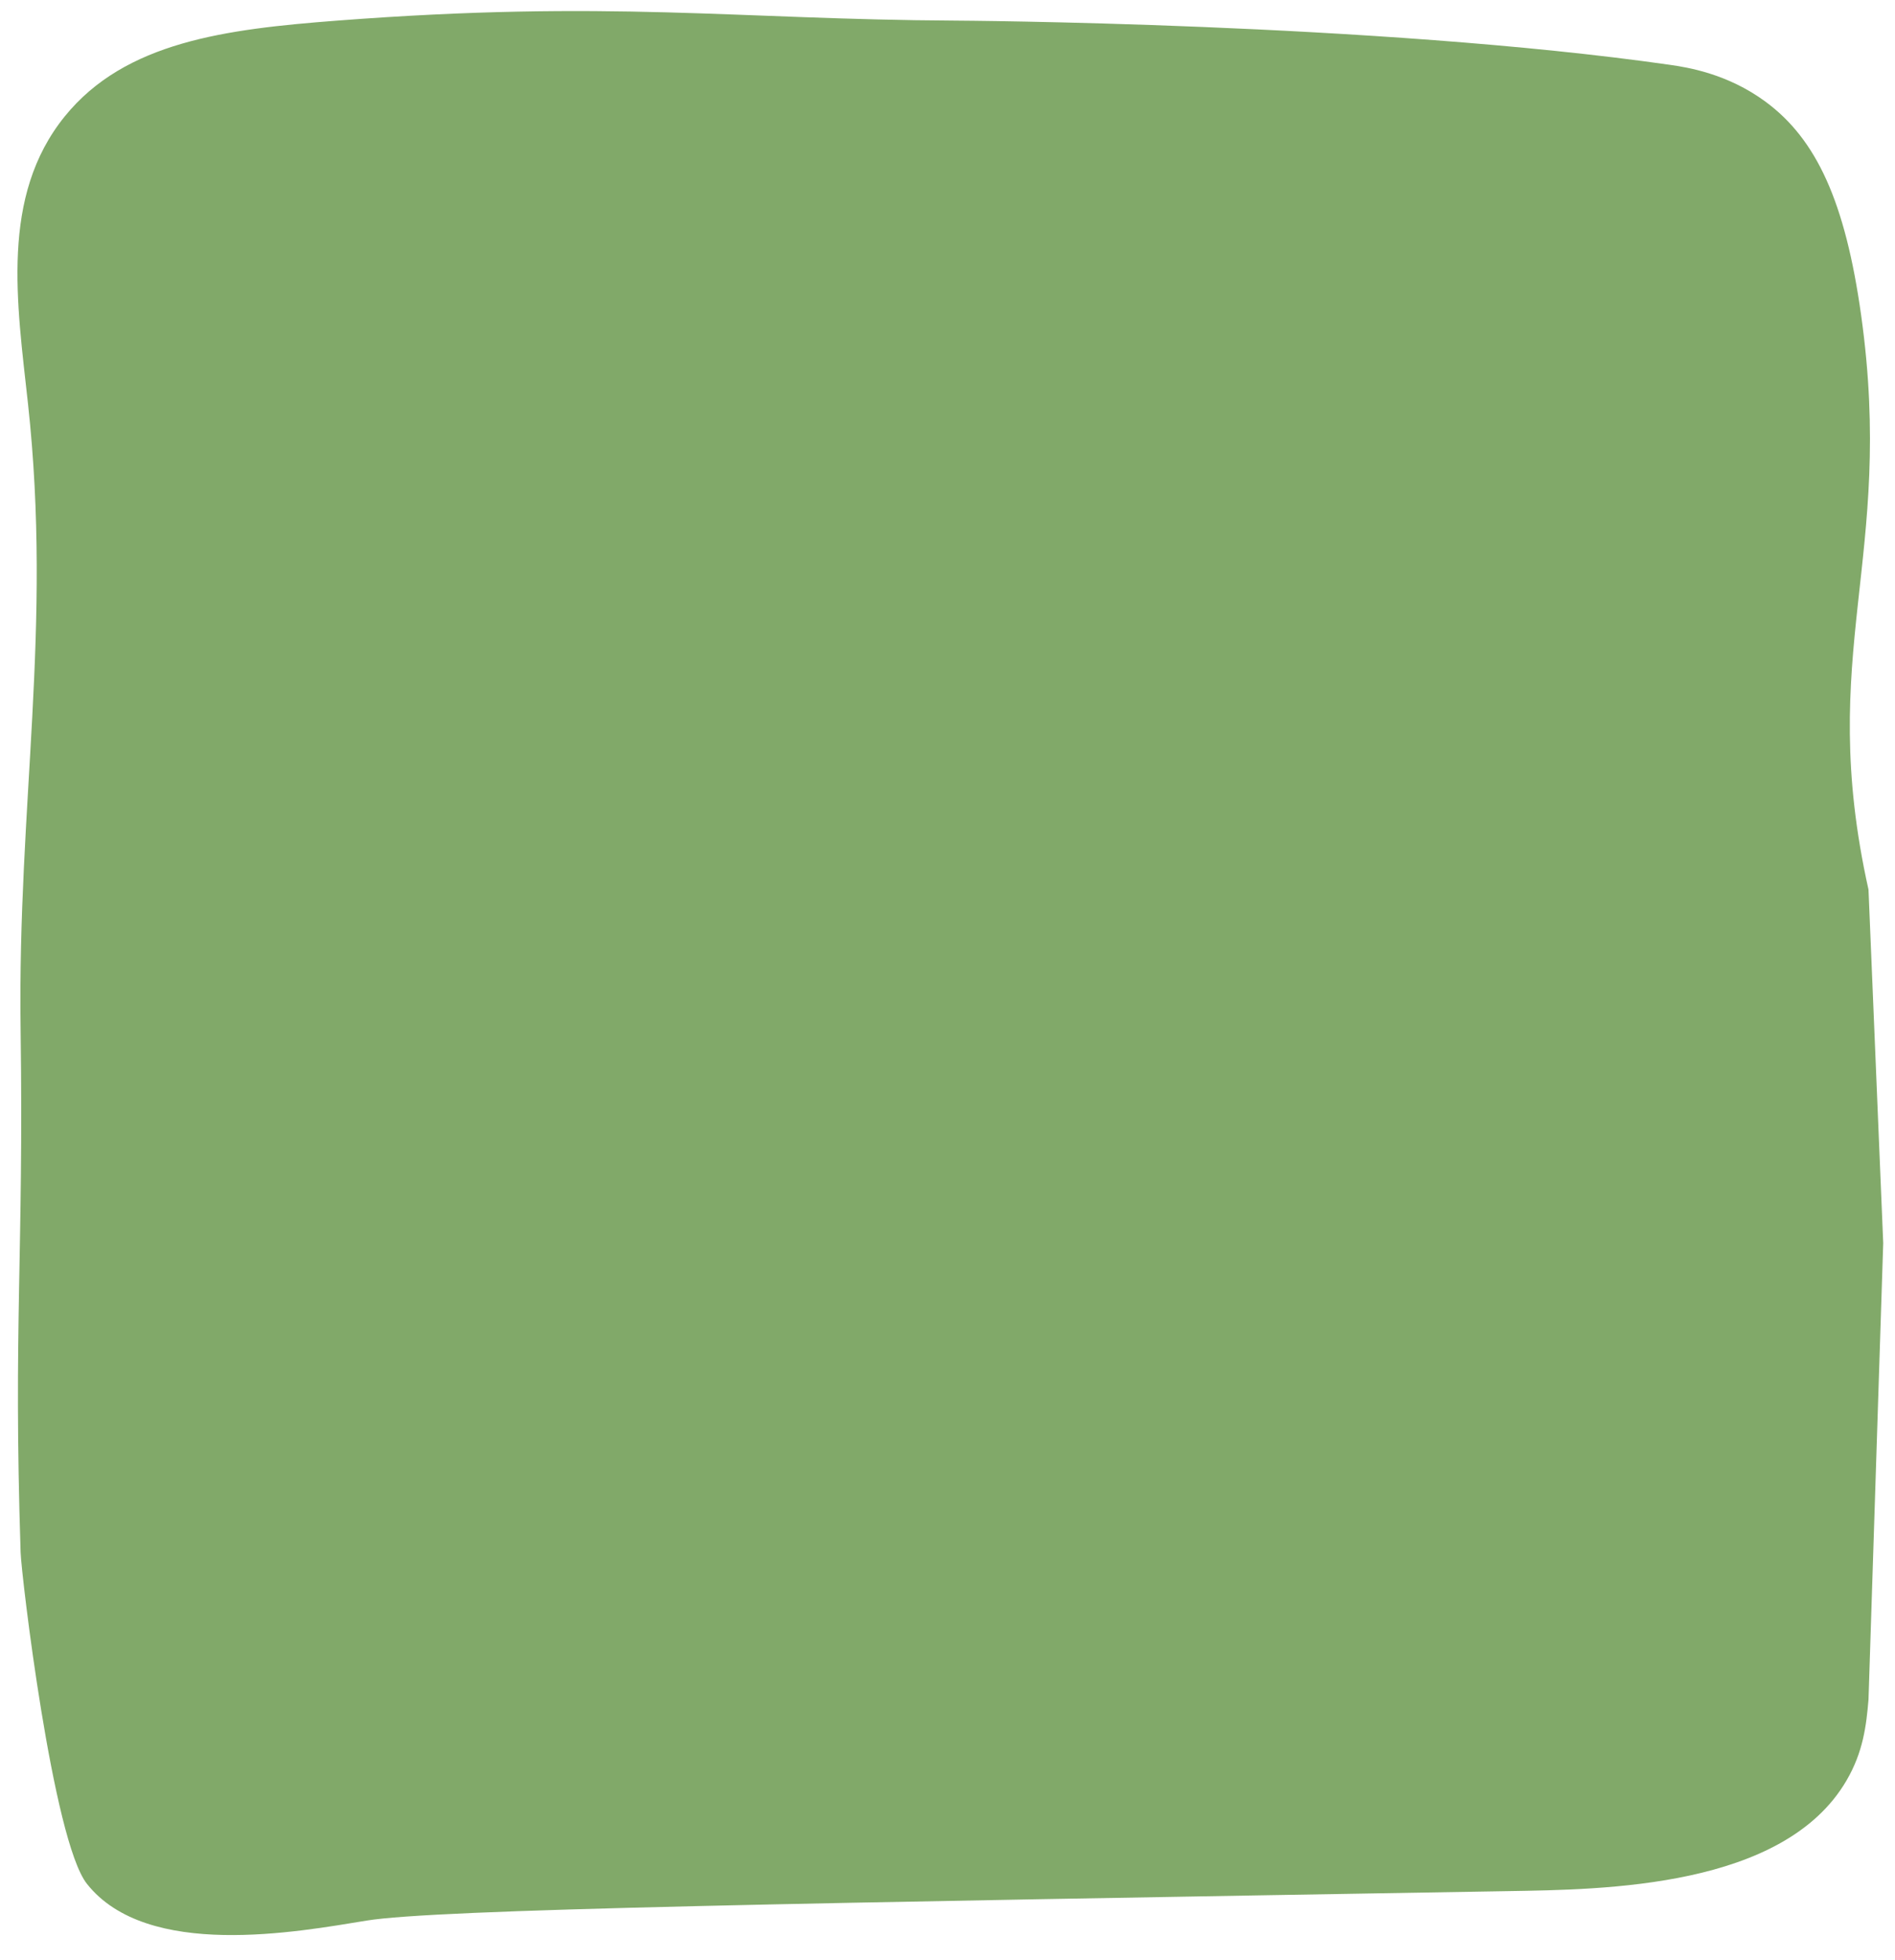
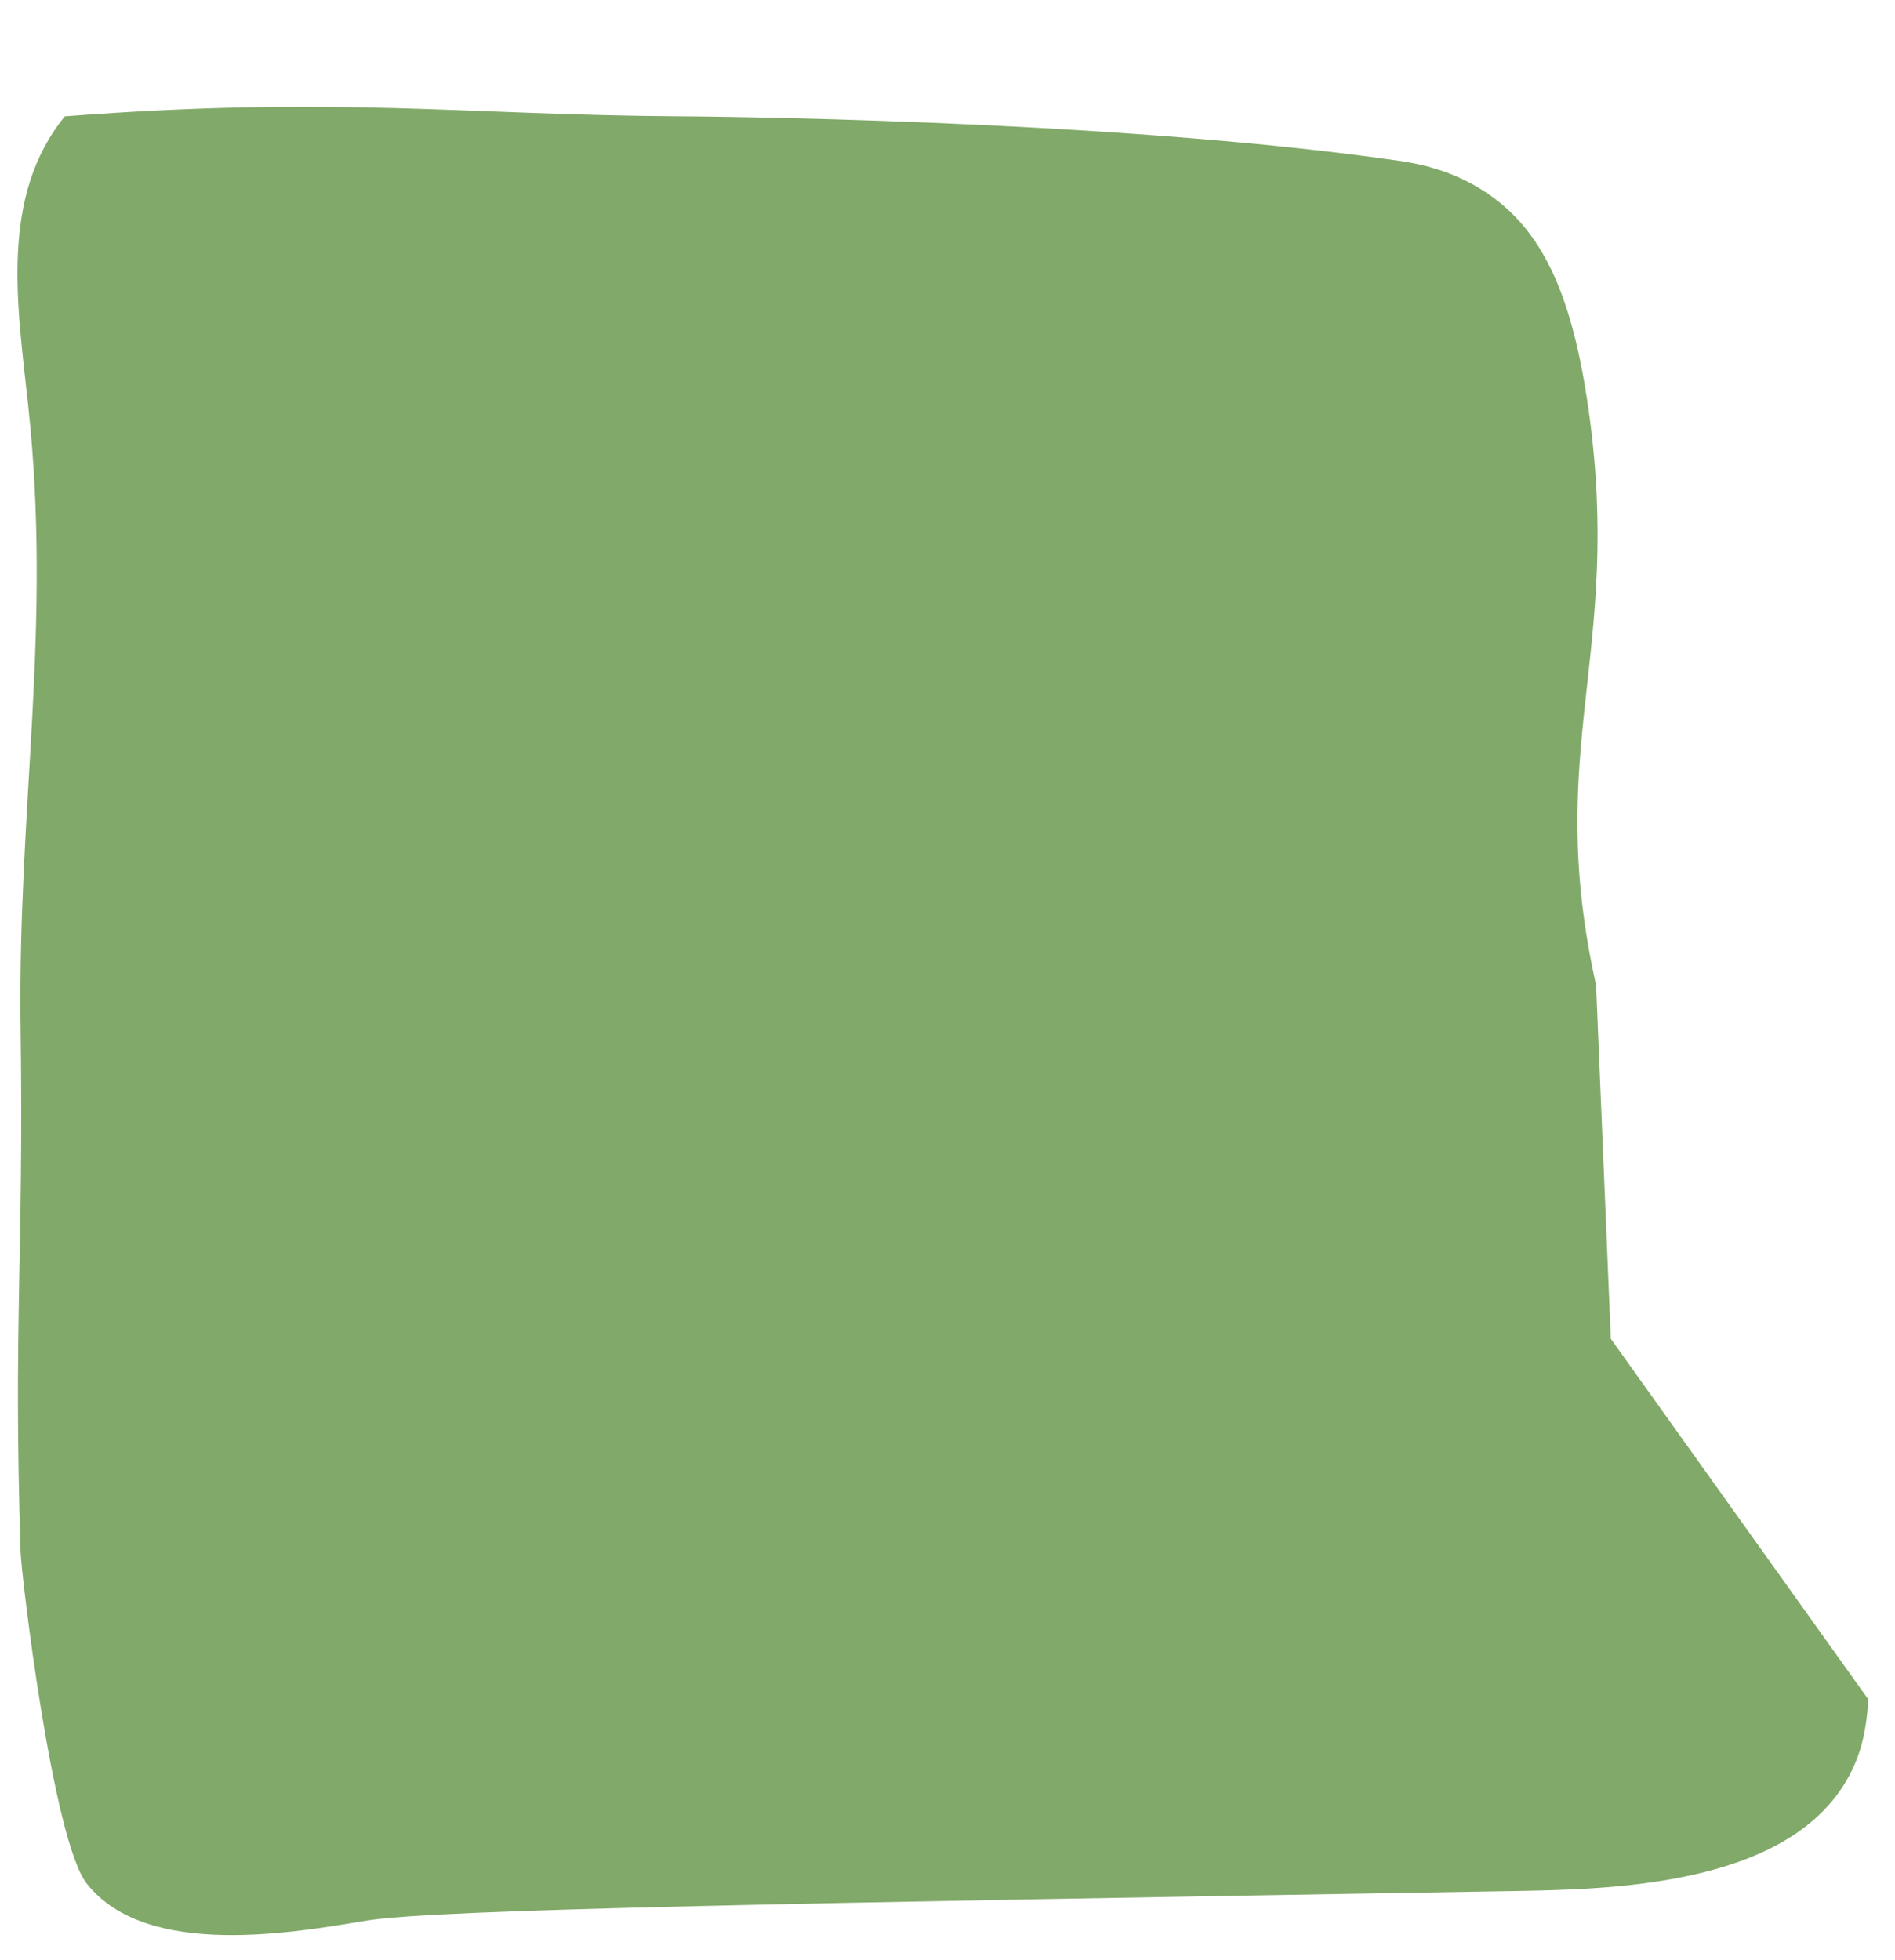
<svg xmlns="http://www.w3.org/2000/svg" fill="#000000" height="266.2" preserveAspectRatio="xMidYMid meet" version="1" viewBox="15.2 6.2 257.4 266.2" width="257.4" zoomAndPan="magnify">
  <g id="change1_1">
-     <path d="M269,237c-0.3,3.53-0.72,7.11-3,11c-8.53,14.57-32.89,14.78-46,15c-97.03,1.64-145.55,2.46-155,4 c-9.33,1.52-29.82,5.36-38-5c-4.63-5.87-8.9-41.88-9-45c-1-31,0.43-40.29,0-71c-0.43-30.66,4.33-54.51,1-85 c-1.49-13.65-3.8-28.14,5-39c8.21-10.13,21.84-11.84,37-13c37.14-2.84,53.98-0.16,84,0c0,0,57.18,0.3,97,6c2.37,0.34,7.81,1.18,13,5 c6.95,5.11,10.85,13.64,13,29c4.64,33.14-6.18,45.76,1,78l2,48L269,237z" fill="#81a969" />
+     <path d="M269,237c-0.3,3.53-0.72,7.11-3,11c-8.53,14.57-32.89,14.78-46,15c-97.03,1.64-145.55,2.46-155,4 c-9.33,1.52-29.82,5.36-38-5c-4.63-5.87-8.9-41.88-9-45c-1-31,0.43-40.29,0-71c-0.43-30.66,4.33-54.51,1-85 c-1.49-13.65-3.8-28.14,5-39c37.14-2.84,53.98-0.16,84,0c0,0,57.18,0.3,97,6c2.37,0.34,7.81,1.18,13,5 c6.95,5.11,10.85,13.64,13,29c4.64,33.14-6.18,45.76,1,78l2,48L269,237z" fill="#81a969" />
  </g>
</svg>